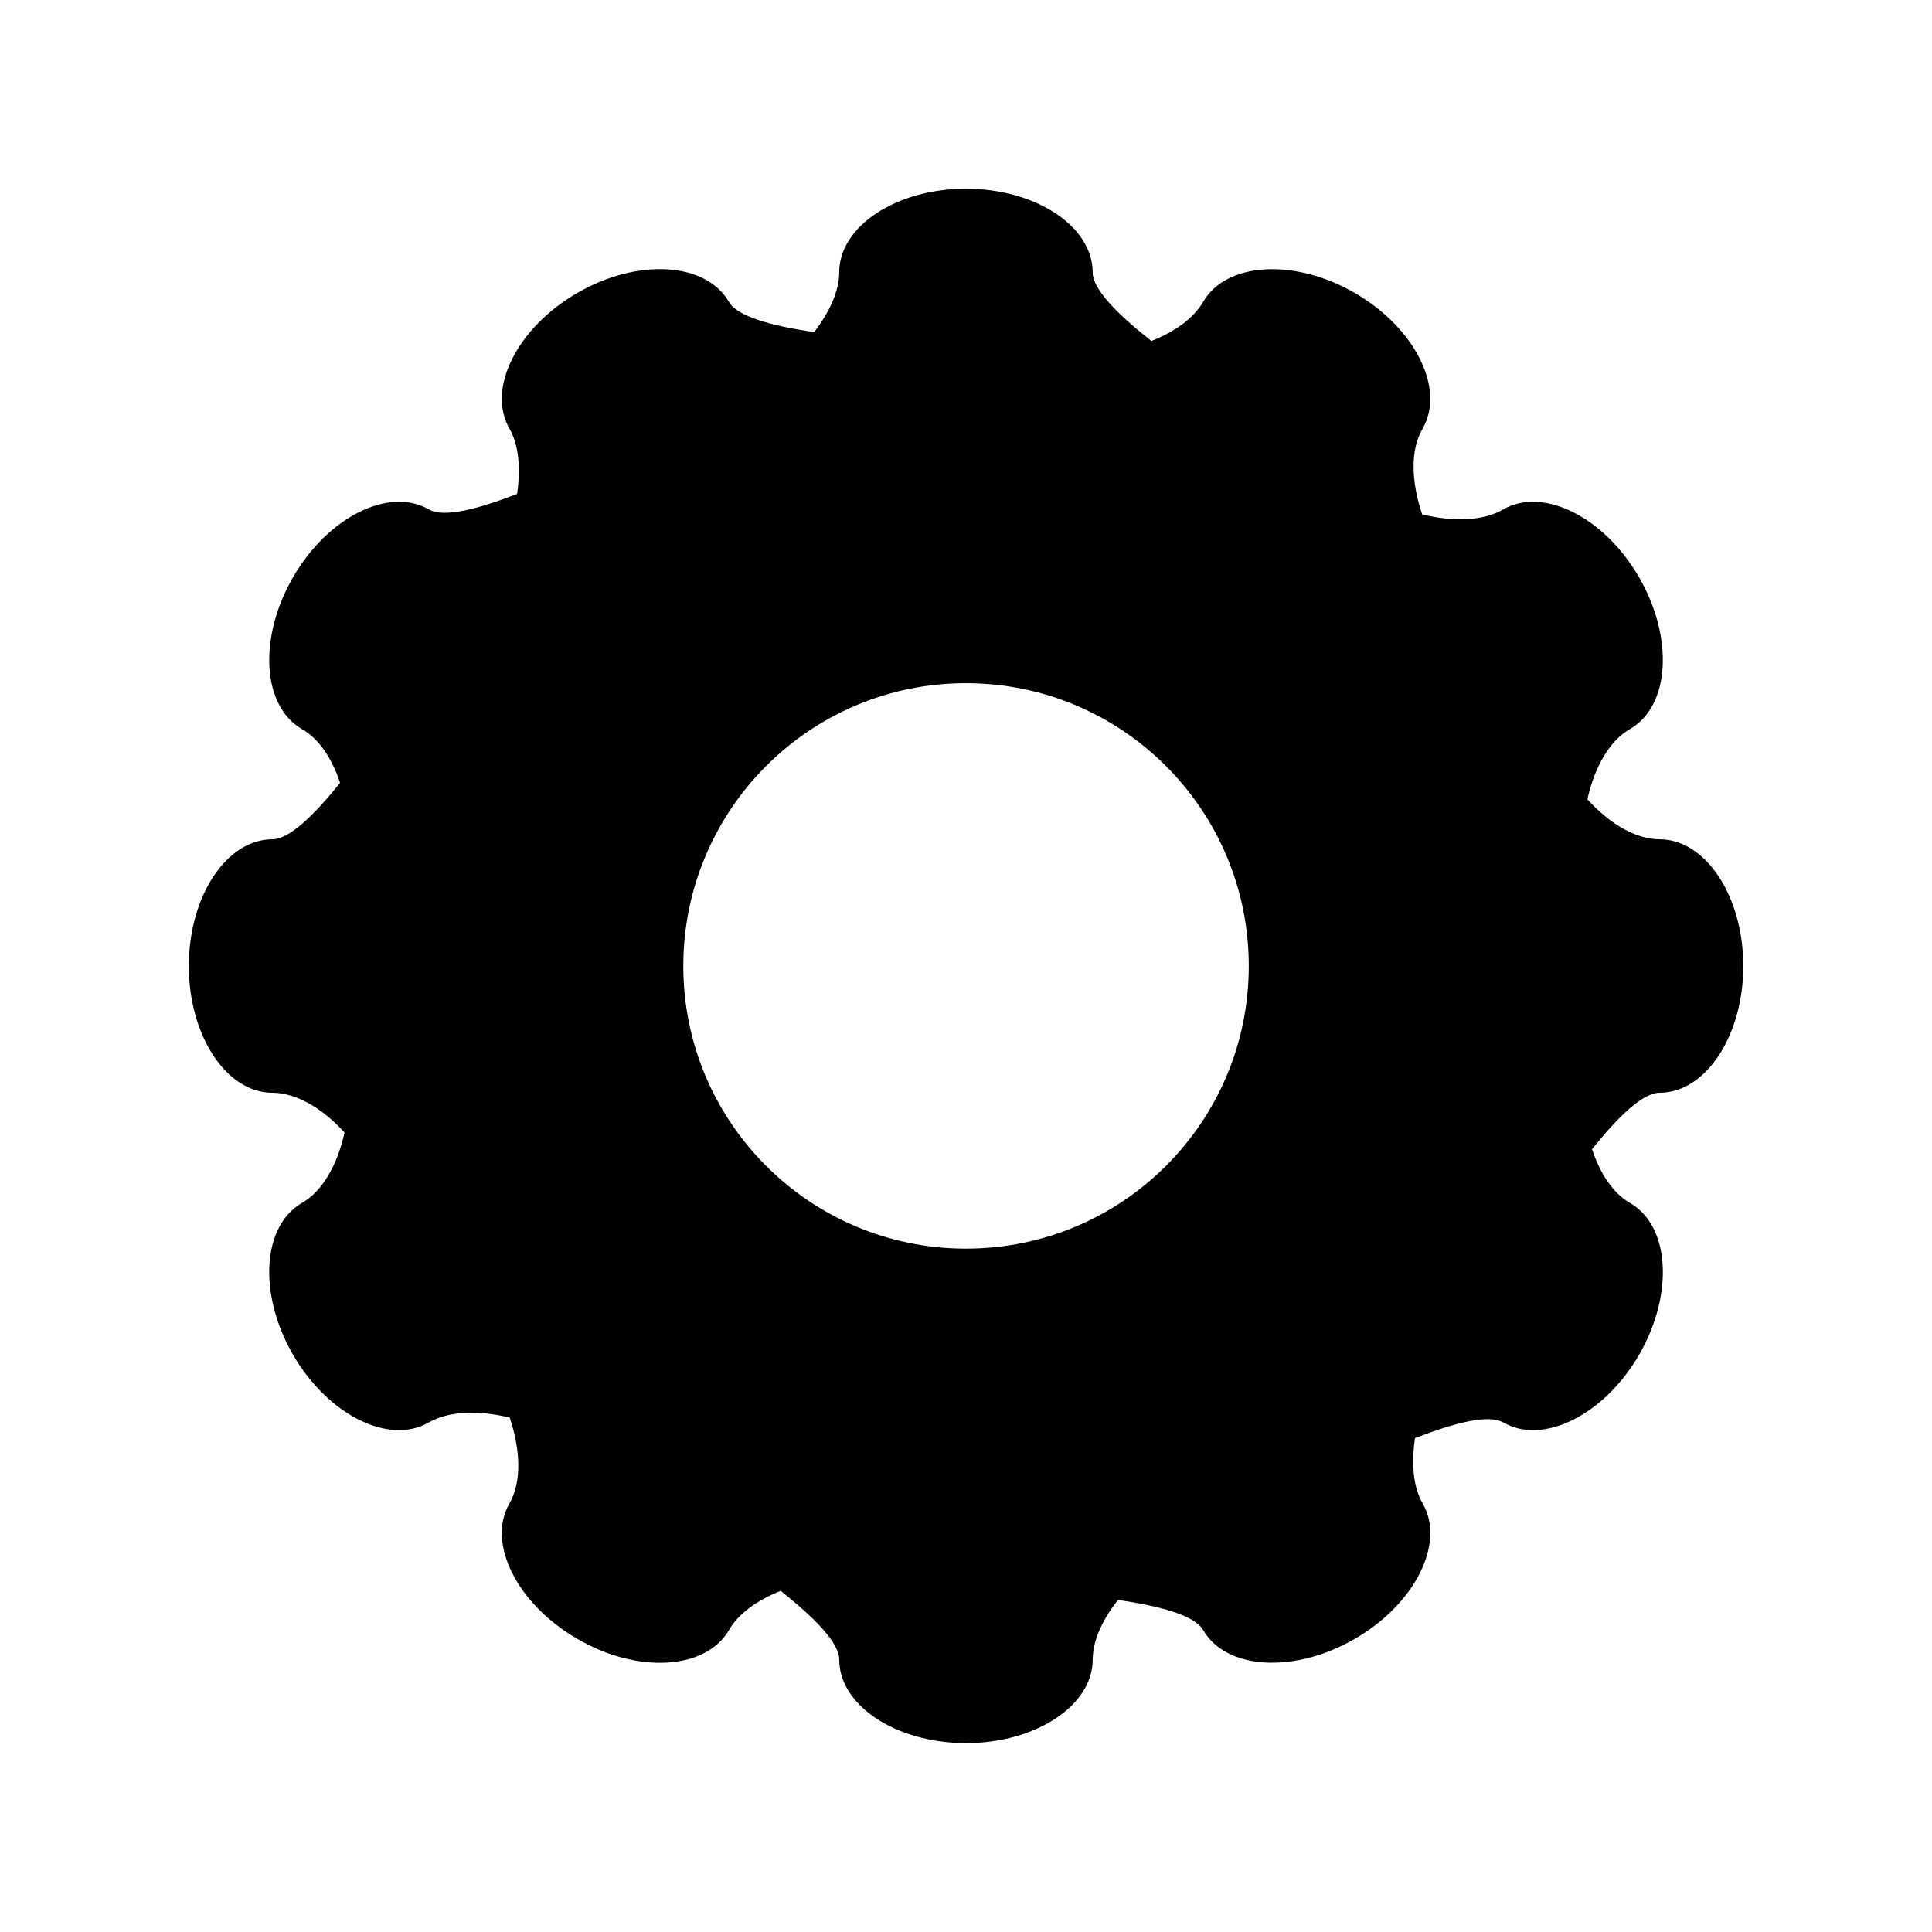
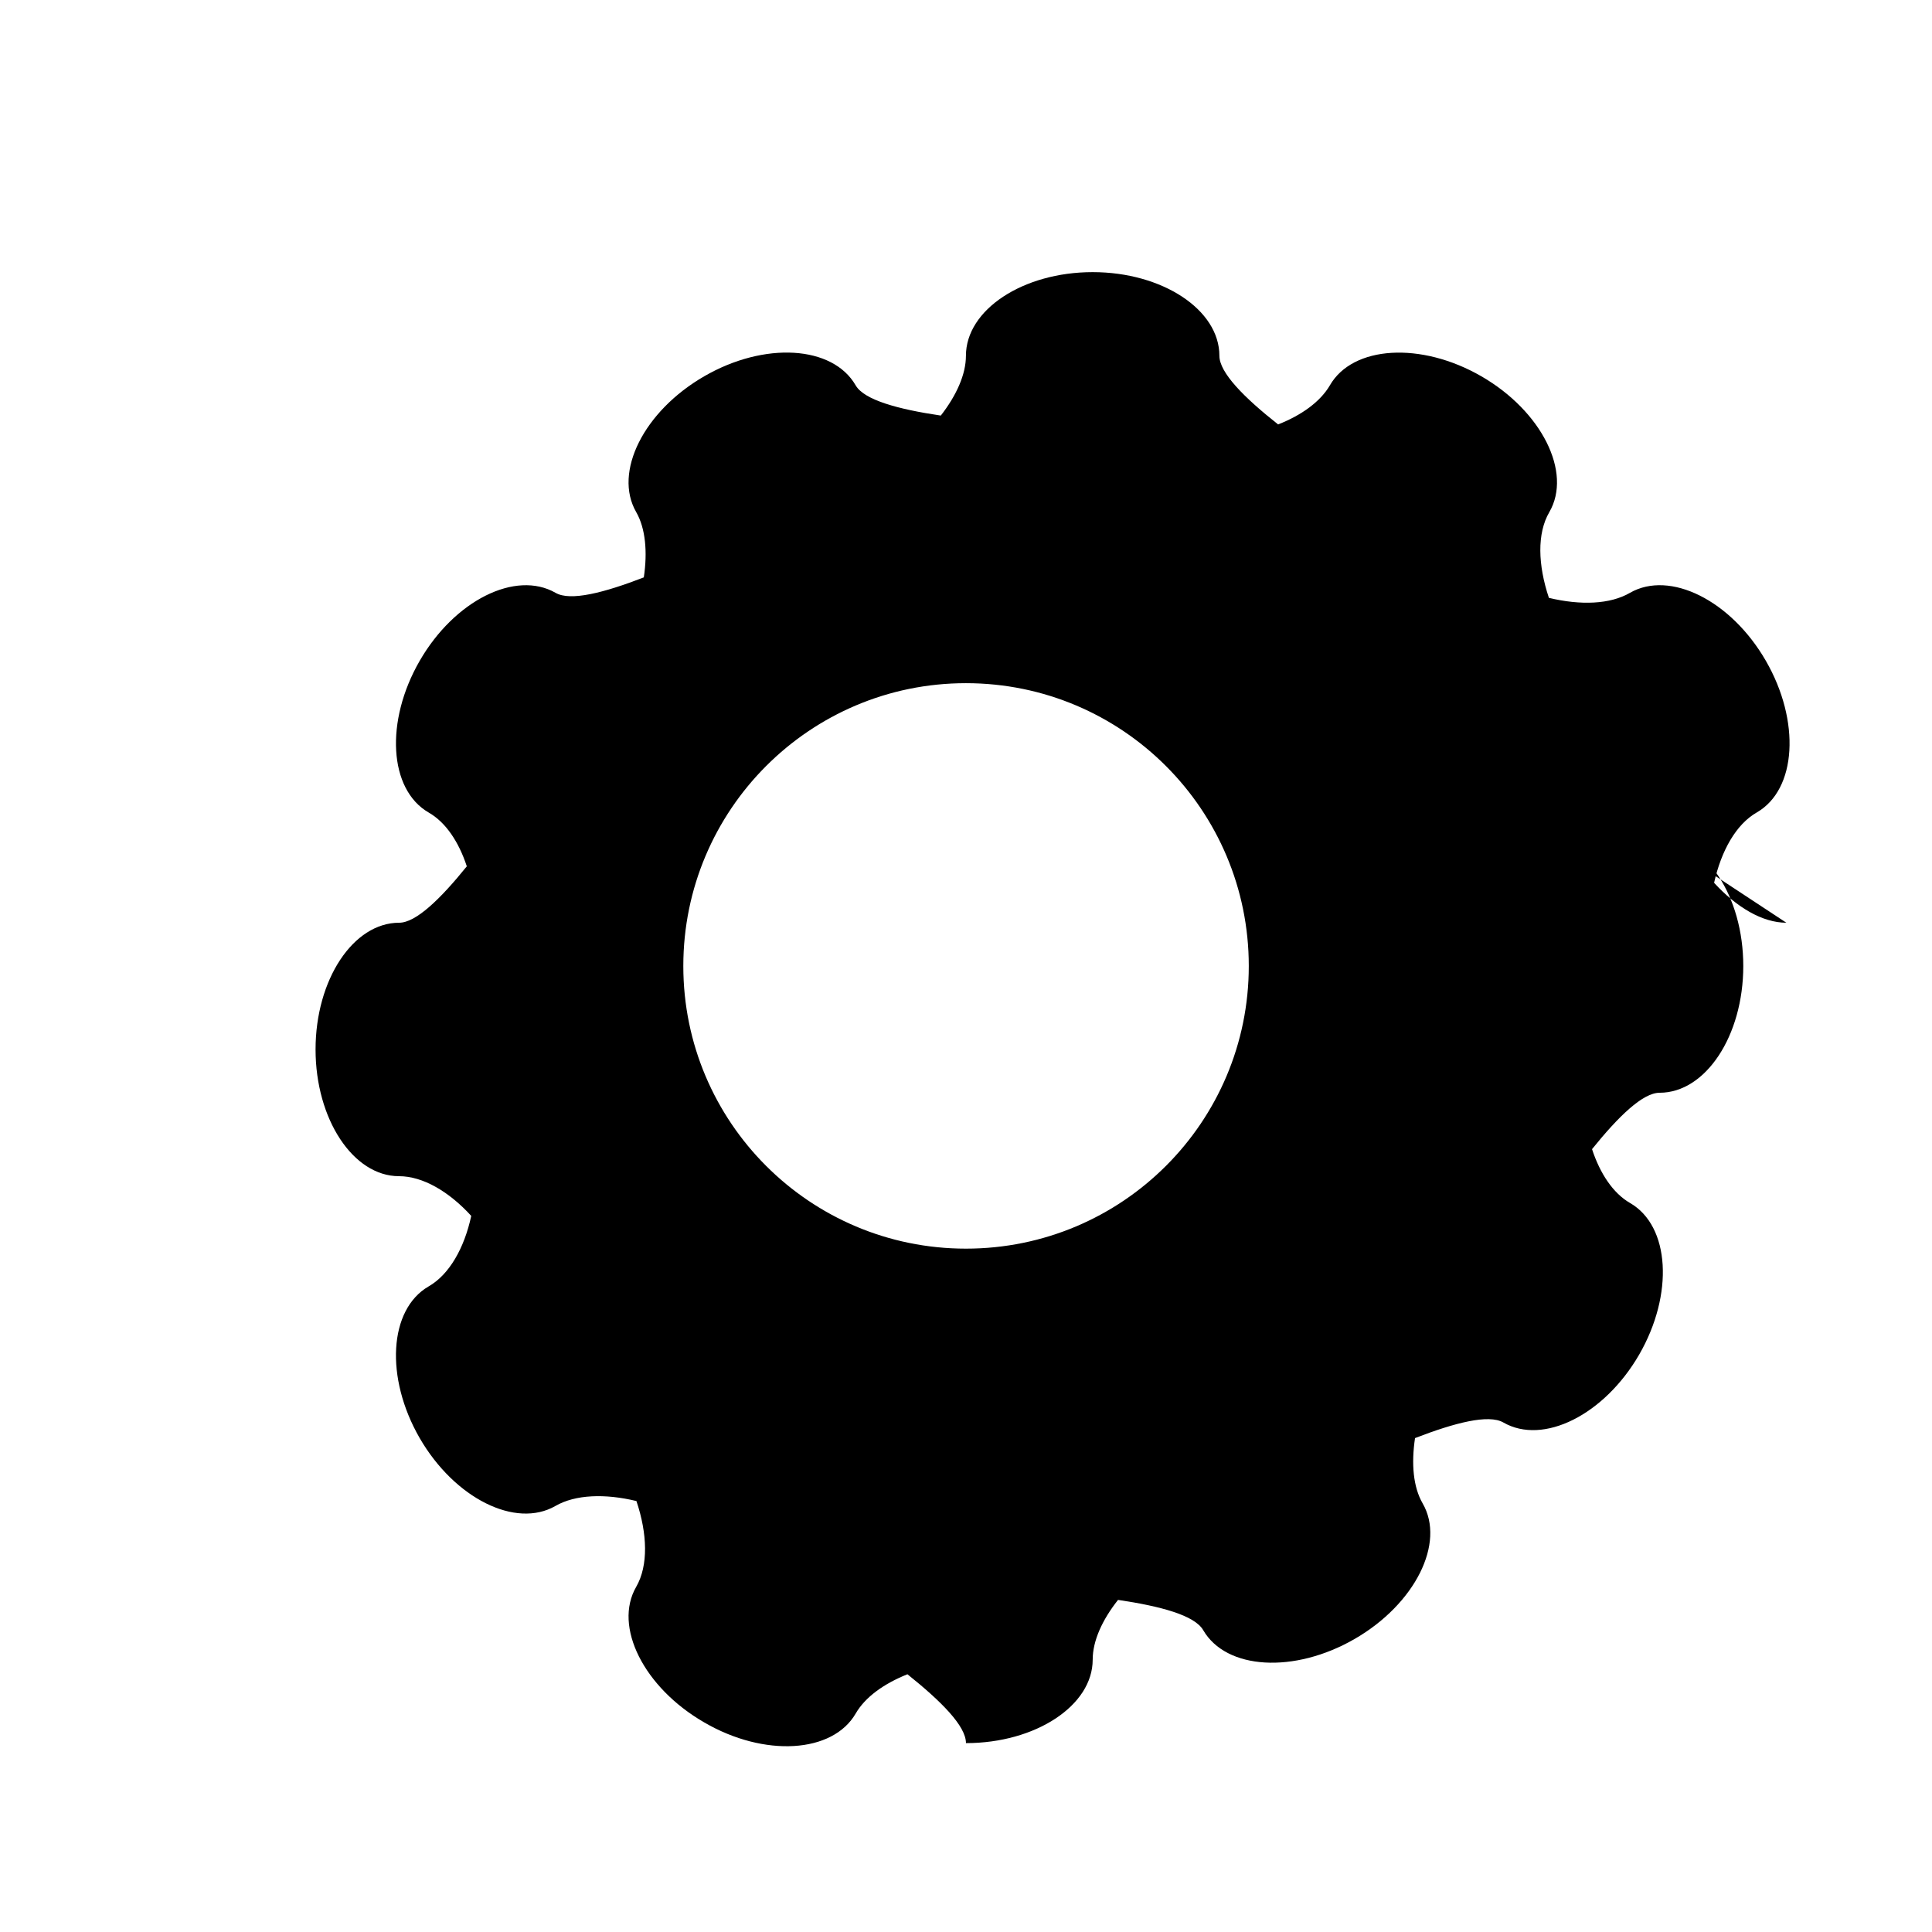
<svg xmlns="http://www.w3.org/2000/svg" fill="#000000" width="800px" height="800px" version="1.1" viewBox="144 144 512 512">
-   <path d="m583.82 366.42c12.203 0 22.168 15.113 22.168 33.586s-9.965 33.586-22.168 33.586c-4.477 0-10.914 6.269-17.914 14.945 2.129 6.492 5.598 11.699 10.078 14.273 10.578 6.102 11.645 24.184 2.406 40.191-9.238 15.953-25.414 24.07-35.996 17.969-3.918-2.238-12.82 0.055-23.398 4.141-1.008 6.773-0.504 12.93 2.016 17.297 6.102 10.523-2.016 26.703-18.023 35.938-16.012 9.238-34.035 8.172-40.137-2.352-2.297-3.918-11.25-6.324-22.559-8.004-4.199 5.316-6.719 10.859-6.719 15.844 0 12.148-15.113 22.113-33.586 22.113s-33.586-9.965-33.586-22.113c0-4.535-6.551-11.082-15.508-18.25-6.269 2.519-11.195 6.047-13.715 10.41-6.102 10.523-24.184 11.645-40.137 2.352-16.012-9.238-24.125-25.414-18.023-35.938 3.246-5.652 2.969-14.051 0.055-22.727-8.34-2.016-16.18-1.734-21.441 1.289-10.578 6.102-26.758-2.016-35.996-17.969-9.238-16.012-8.172-34.09 2.352-40.191 5.484-3.137 9.461-10.133 11.309-18.695-5.879-6.438-12.82-10.523-19.145-10.523-12.148 0-22.113-15.113-22.113-33.586s9.965-33.586 22.168-33.586c4.422 0 10.914-6.269 17.914-14.945-2.129-6.492-5.598-11.699-10.133-14.273-10.523-6.102-11.586-24.184-2.352-40.191 9.238-16.012 25.414-24.07 35.996-18.023 3.918 2.297 12.82 0 23.398-4.086 1.008-6.773 0.449-12.988-2.016-17.297-6.102-10.578 2.016-26.758 18.023-35.996 15.953-9.238 34.035-8.172 40.137 2.406 2.238 3.863 11.195 6.324 22.559 8.004 4.141-5.316 6.66-10.914 6.66-15.844 0-12.203 15.113-22.168 33.586-22.168 18.473 0 33.586 9.965 33.586 22.168 0 4.477 6.551 11.082 15.562 18.191 6.269-2.465 11.195-6.047 13.715-10.355 6.047-10.523 24.125-11.645 40.137-2.406 16.012 9.238 24.125 25.469 18.023 35.996-3.305 5.652-3.023 14.051-0.113 22.727 8.398 2.016 16.234 1.734 21.496-1.344 10.578-6.047 26.758 2.016 35.996 18.023 9.238 16.012 8.172 34.09-2.406 40.191-5.484 3.137-9.406 10.133-11.309 18.641 5.941 6.496 12.824 10.582 19.152 10.582zm-108.88 33.586c0-41.367-33.531-74.957-74.957-74.957-41.367 0-74.898 33.586-74.898 74.957 0 41.367 33.531 74.898 74.898 74.898 41.426 0 74.957-33.531 74.957-74.898z" />
+   <path d="m583.82 366.42c12.203 0 22.168 15.113 22.168 33.586s-9.965 33.586-22.168 33.586c-4.477 0-10.914 6.269-17.914 14.945 2.129 6.492 5.598 11.699 10.078 14.273 10.578 6.102 11.645 24.184 2.406 40.191-9.238 15.953-25.414 24.07-35.996 17.969-3.918-2.238-12.82 0.055-23.398 4.141-1.008 6.773-0.504 12.93 2.016 17.297 6.102 10.523-2.016 26.703-18.023 35.938-16.012 9.238-34.035 8.172-40.137-2.352-2.297-3.918-11.25-6.324-22.559-8.004-4.199 5.316-6.719 10.859-6.719 15.844 0 12.148-15.113 22.113-33.586 22.113c0-4.535-6.551-11.082-15.508-18.25-6.269 2.519-11.195 6.047-13.715 10.41-6.102 10.523-24.184 11.645-40.137 2.352-16.012-9.238-24.125-25.414-18.023-35.938 3.246-5.652 2.969-14.051 0.055-22.727-8.34-2.016-16.18-1.734-21.441 1.289-10.578 6.102-26.758-2.016-35.996-17.969-9.238-16.012-8.172-34.09 2.352-40.191 5.484-3.137 9.461-10.133 11.309-18.695-5.879-6.438-12.82-10.523-19.145-10.523-12.148 0-22.113-15.113-22.113-33.586s9.965-33.586 22.168-33.586c4.422 0 10.914-6.269 17.914-14.945-2.129-6.492-5.598-11.699-10.133-14.273-10.523-6.102-11.586-24.184-2.352-40.191 9.238-16.012 25.414-24.07 35.996-18.023 3.918 2.297 12.82 0 23.398-4.086 1.008-6.773 0.449-12.988-2.016-17.297-6.102-10.578 2.016-26.758 18.023-35.996 15.953-9.238 34.035-8.172 40.137 2.406 2.238 3.863 11.195 6.324 22.559 8.004 4.141-5.316 6.66-10.914 6.66-15.844 0-12.203 15.113-22.168 33.586-22.168 18.473 0 33.586 9.965 33.586 22.168 0 4.477 6.551 11.082 15.562 18.191 6.269-2.465 11.195-6.047 13.715-10.355 6.047-10.523 24.125-11.645 40.137-2.406 16.012 9.238 24.125 25.469 18.023 35.996-3.305 5.652-3.023 14.051-0.113 22.727 8.398 2.016 16.234 1.734 21.496-1.344 10.578-6.047 26.758 2.016 35.996 18.023 9.238 16.012 8.172 34.09-2.406 40.191-5.484 3.137-9.406 10.133-11.309 18.641 5.941 6.496 12.824 10.582 19.152 10.582zm-108.88 33.586c0-41.367-33.531-74.957-74.957-74.957-41.367 0-74.898 33.586-74.898 74.957 0 41.367 33.531 74.898 74.898 74.898 41.426 0 74.957-33.531 74.957-74.898z" />
</svg>